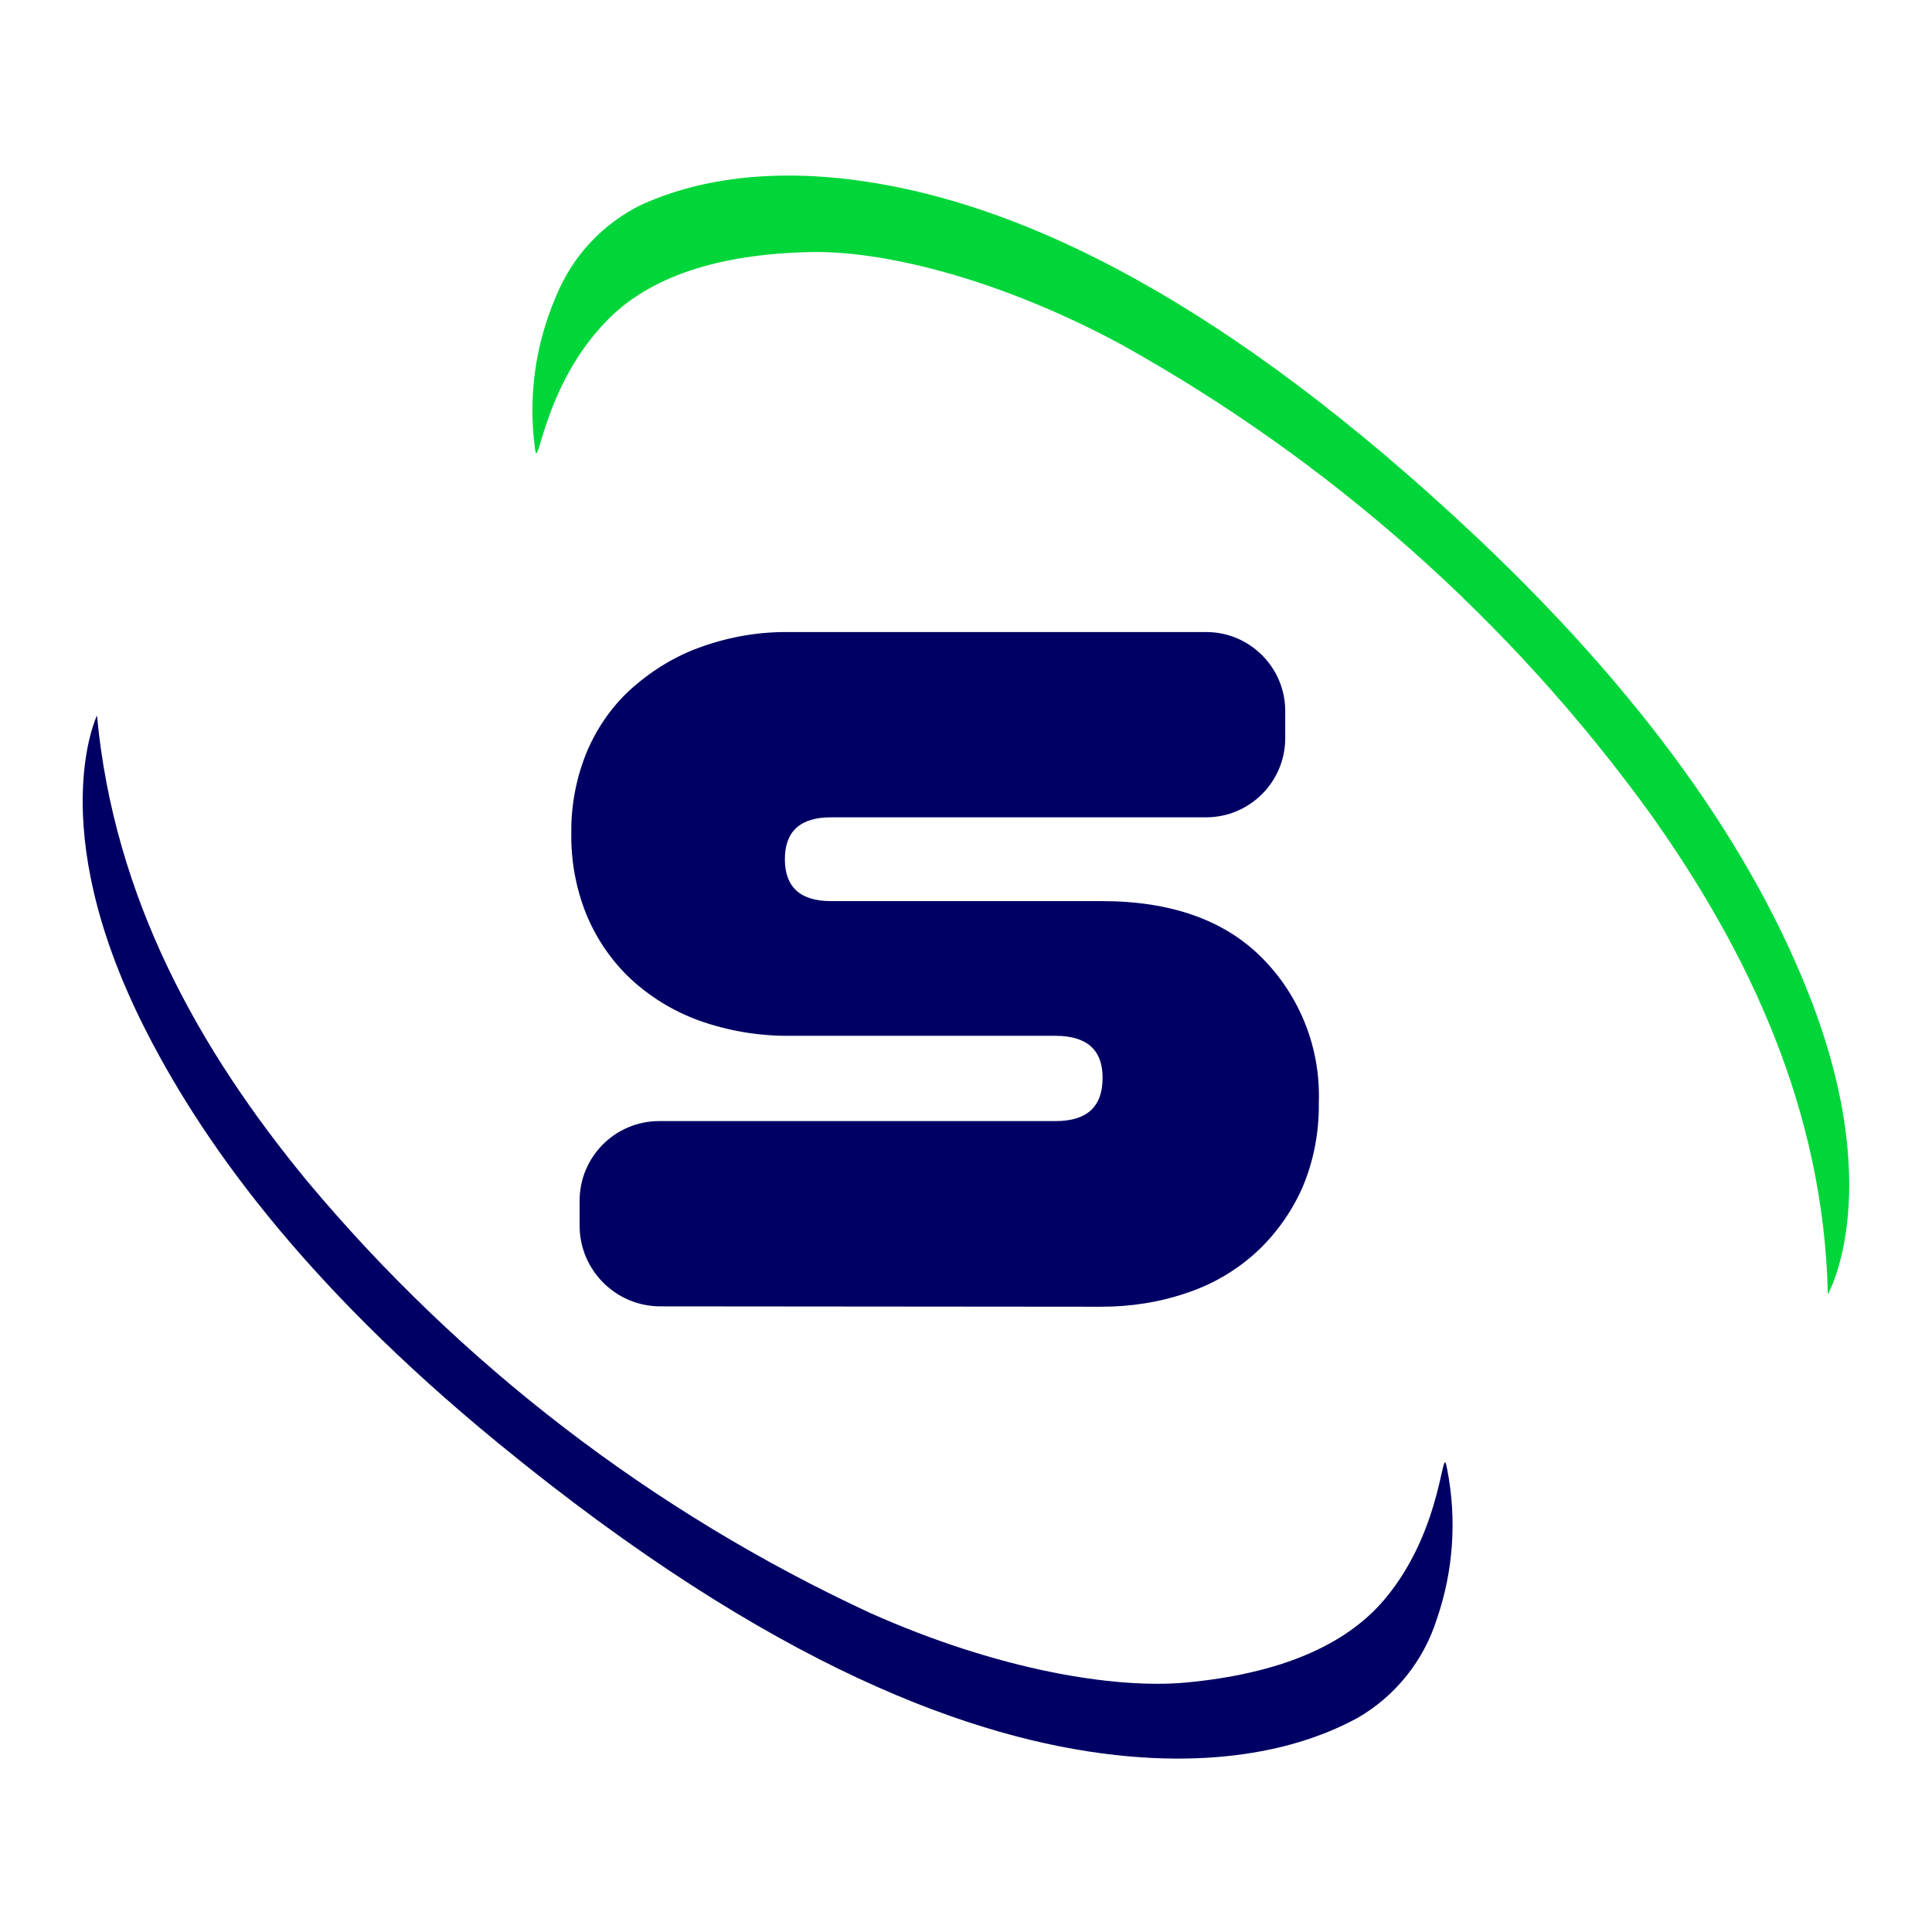
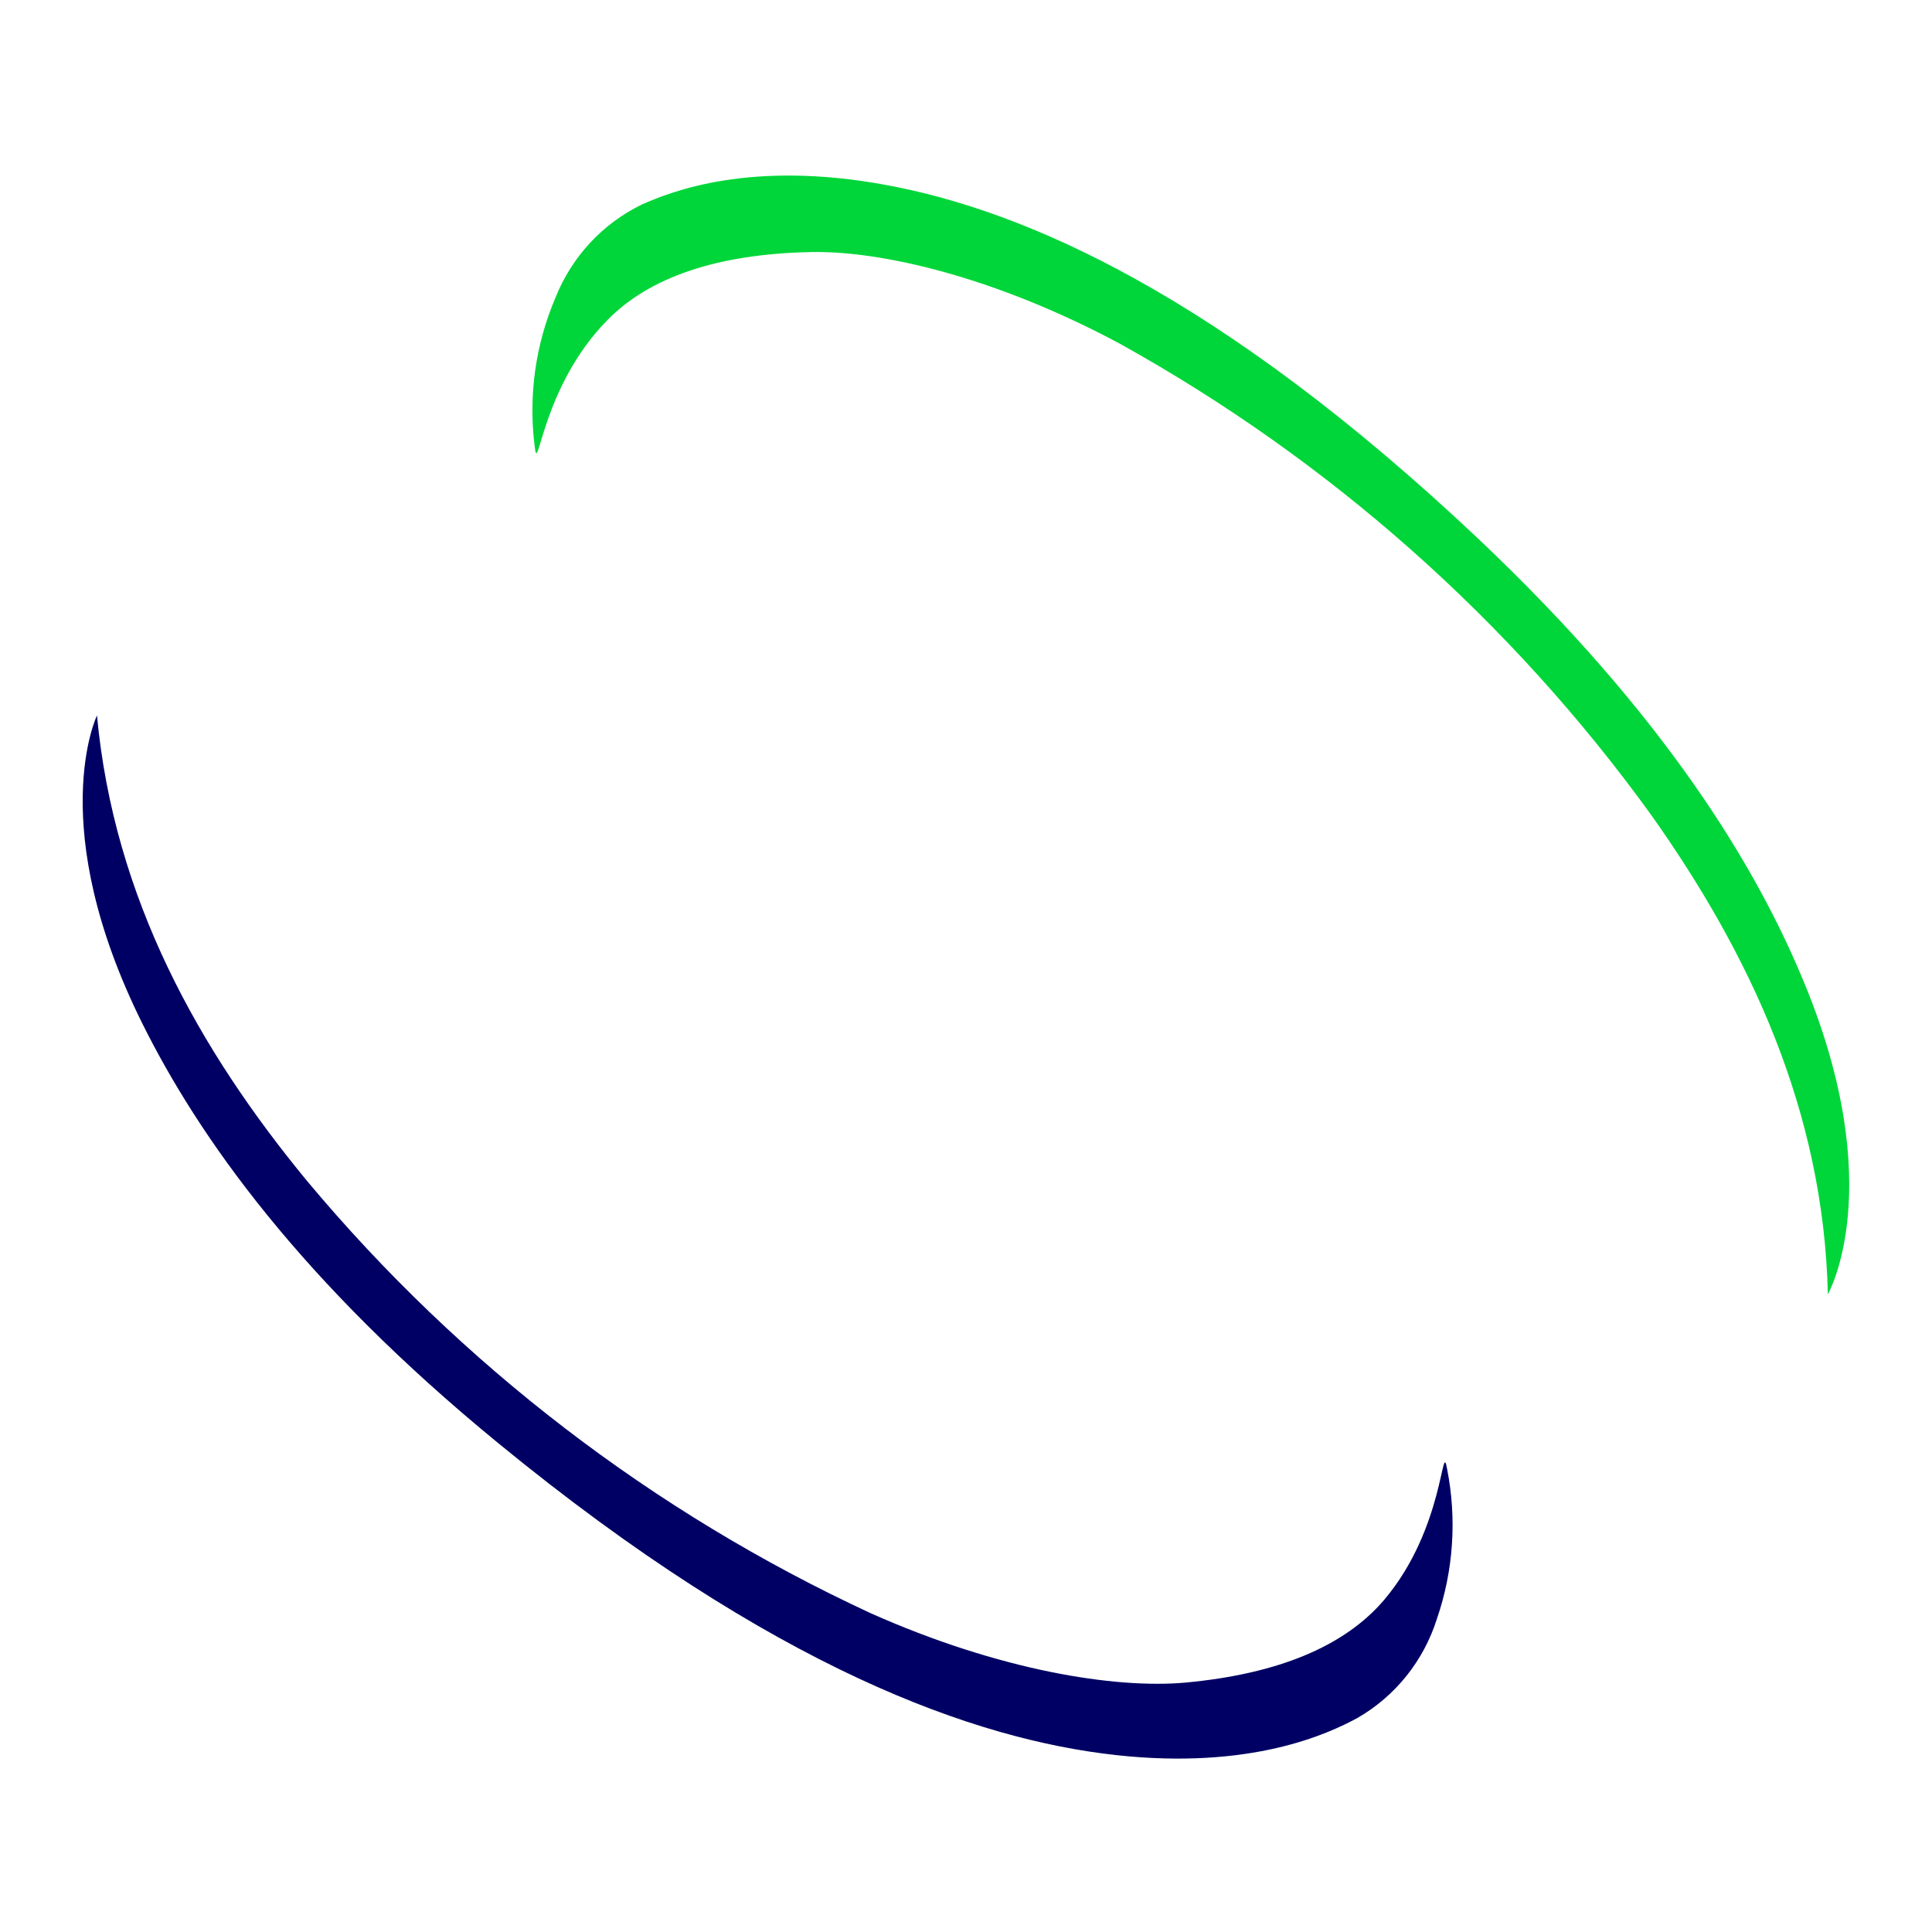
<svg xmlns="http://www.w3.org/2000/svg" id="Capa_1" x="0px" y="0px" viewBox="0 0 512 512" style="enable-background:new 0 0 512 512;" xml:space="preserve">
  <style type="text/css">	.st0{fill-rule:evenodd;clip-rule:evenodd;fill:#00D639;}	.st1{fill-rule:evenodd;clip-rule:evenodd;fill:#000064;}	.st2{fill:#000064;}</style>
  <g id="Grupo_510">
    <path id="Trazado_14" class="st0" d="M484.4,343c0,0,16.2-28.1-6.2-82.4c-12.7-30.9-36.9-70.9-86.2-117.6  C323.2,78,271.3,55.7,234.7,49c-35.8-6.6-56.7,1.7-64.6,5.2c-10.5,5.1-18.6,13.9-22.9,24.7c-5.3,12.4-7.2,26-5.5,39.4  c0.9,8.6,1.7-15.6,19.2-33.4C172,73.5,190,67.3,214.9,66.8c18.7-0.4,49.1,6.7,81.9,24.3c55.5,30.8,103.6,73.4,140.8,124.9  C463.7,252.8,483.3,294.4,484.4,343" />
    <path id="Trazado_15" class="st1" d="M25.7,189.6c0,0-14.1,29.2,12.1,81.8c14.9,29.9,41.8,68.1,94.3,111.1  c73.2,60,126.6,78.5,163.5,82.6c36.1,4,56.5-5.7,64.1-9.8c10.1-5.8,17.6-15.2,21.1-26.3c4.4-12.8,5.3-26.5,2.7-39.7  c-1.5-8.5-0.6,15.7-16.7,34.7c-10.4,12.2-27.9,19.6-52.6,21.9c-18.7,1.7-49.4-3.2-83.5-18.4C173.1,400.8,122.1,361.7,81.4,313  C52.7,278.2,30.2,238,25.7,189.6" />
-     <path id="Trazado_21" class="st2" d="M175,346.2c-11.8,0-21.4-9.6-21.4-21.4c0,0,0,0,0,0v-6.6c0-11.6,9.4-21.1,21.1-21.1  c0,0,0,0,0,0h105c8.4,0,12.5-3.8,12.5-11.5c0-7.4-4.2-11.1-12.5-11.1h-70.2c-8.3,0.1-16.6-1.3-24.4-4.1c-6.8-2.5-13-6.3-18.3-11.3  c-5-4.8-8.9-10.6-11.5-17c-2.7-6.8-4-14-3.9-21.3c-0.1-7.6,1.4-15.1,4.3-22c2.8-6.4,6.9-12.2,12.2-16.8c5.4-4.7,11.6-8.4,18.3-10.7  c7.4-2.6,15.1-3.9,22.9-3.8h110.6c11.5,0,20.9,9.4,20.9,20.9v0v7.2c0,11.6-9.4,21-21,21l0,0h-99.4c-8.1,0-12.2,3.7-12.2,11.1  c0,7.4,4.1,11.1,12.2,11.1h71.7c18.4,0,32.6,5,42.6,15.1c10.1,10.2,15.5,24,15,38.3c0.1,7.7-1.3,15.3-4.3,22.4  c-2.8,6.4-6.9,12.2-12,17c-5.3,4.9-11.5,8.6-18.3,10.9c-7.4,2.6-15.2,3.8-23.1,3.8L175,346.2z" />
  </g>
</svg>